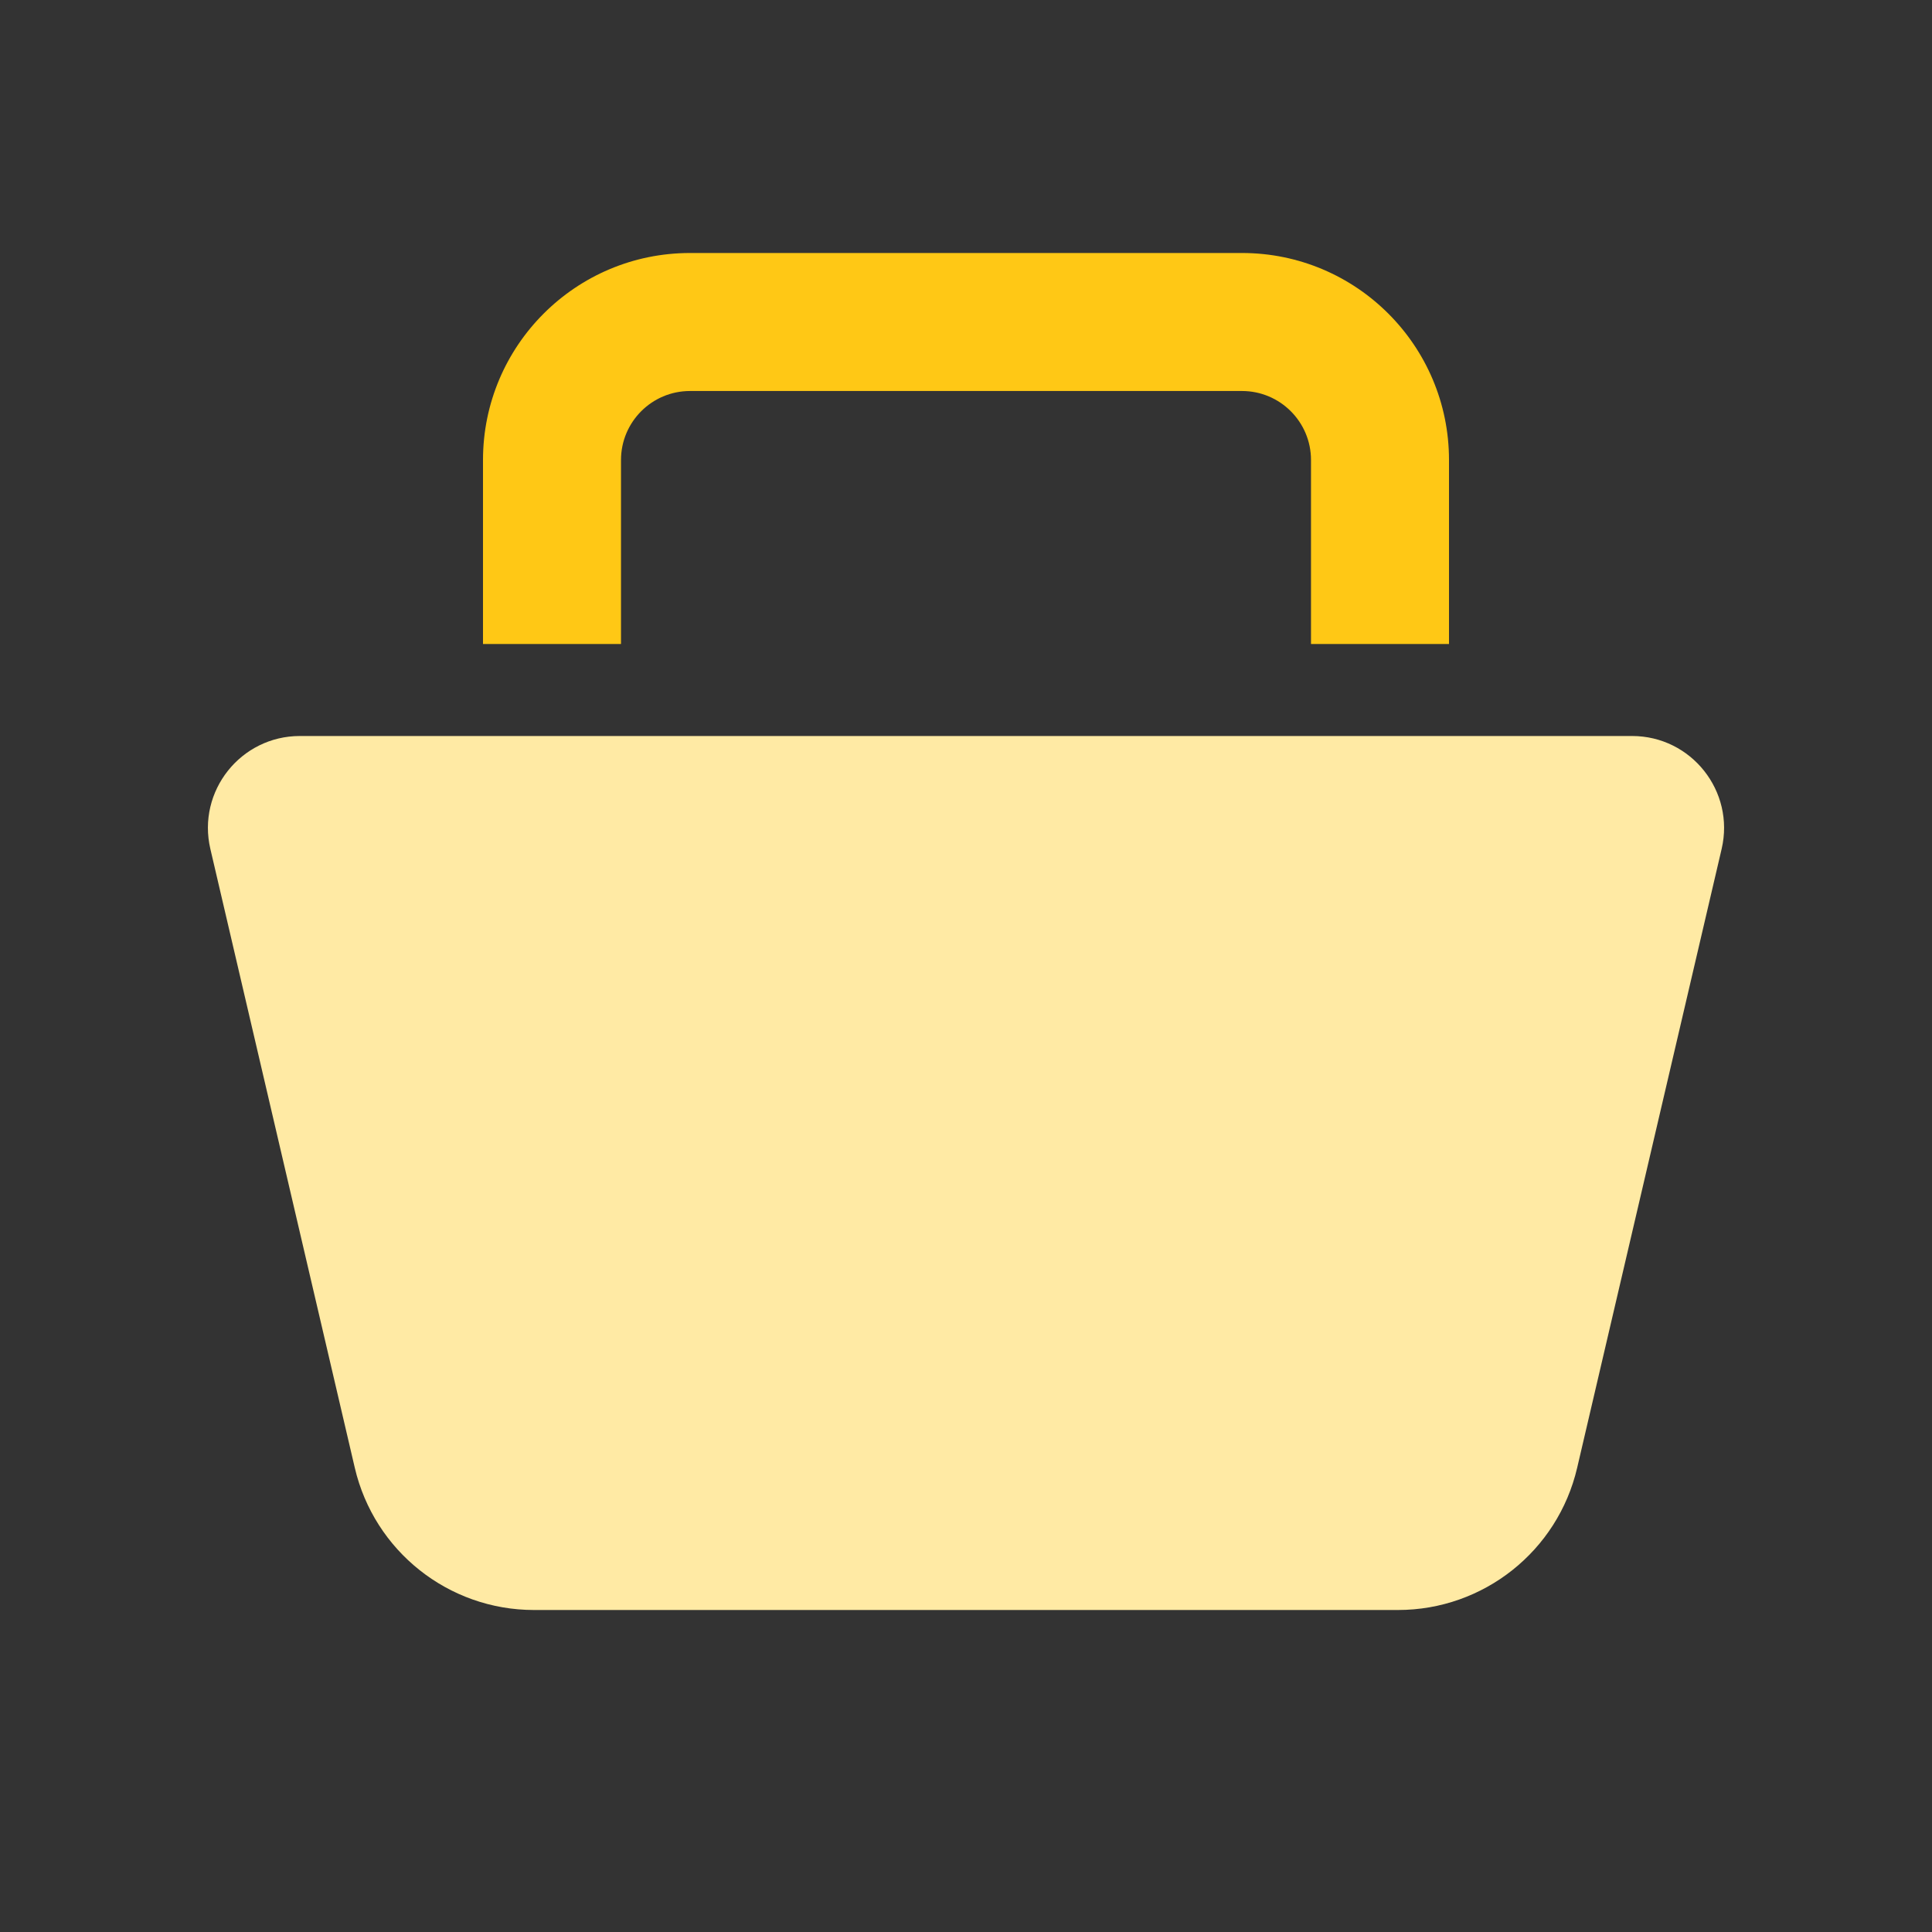
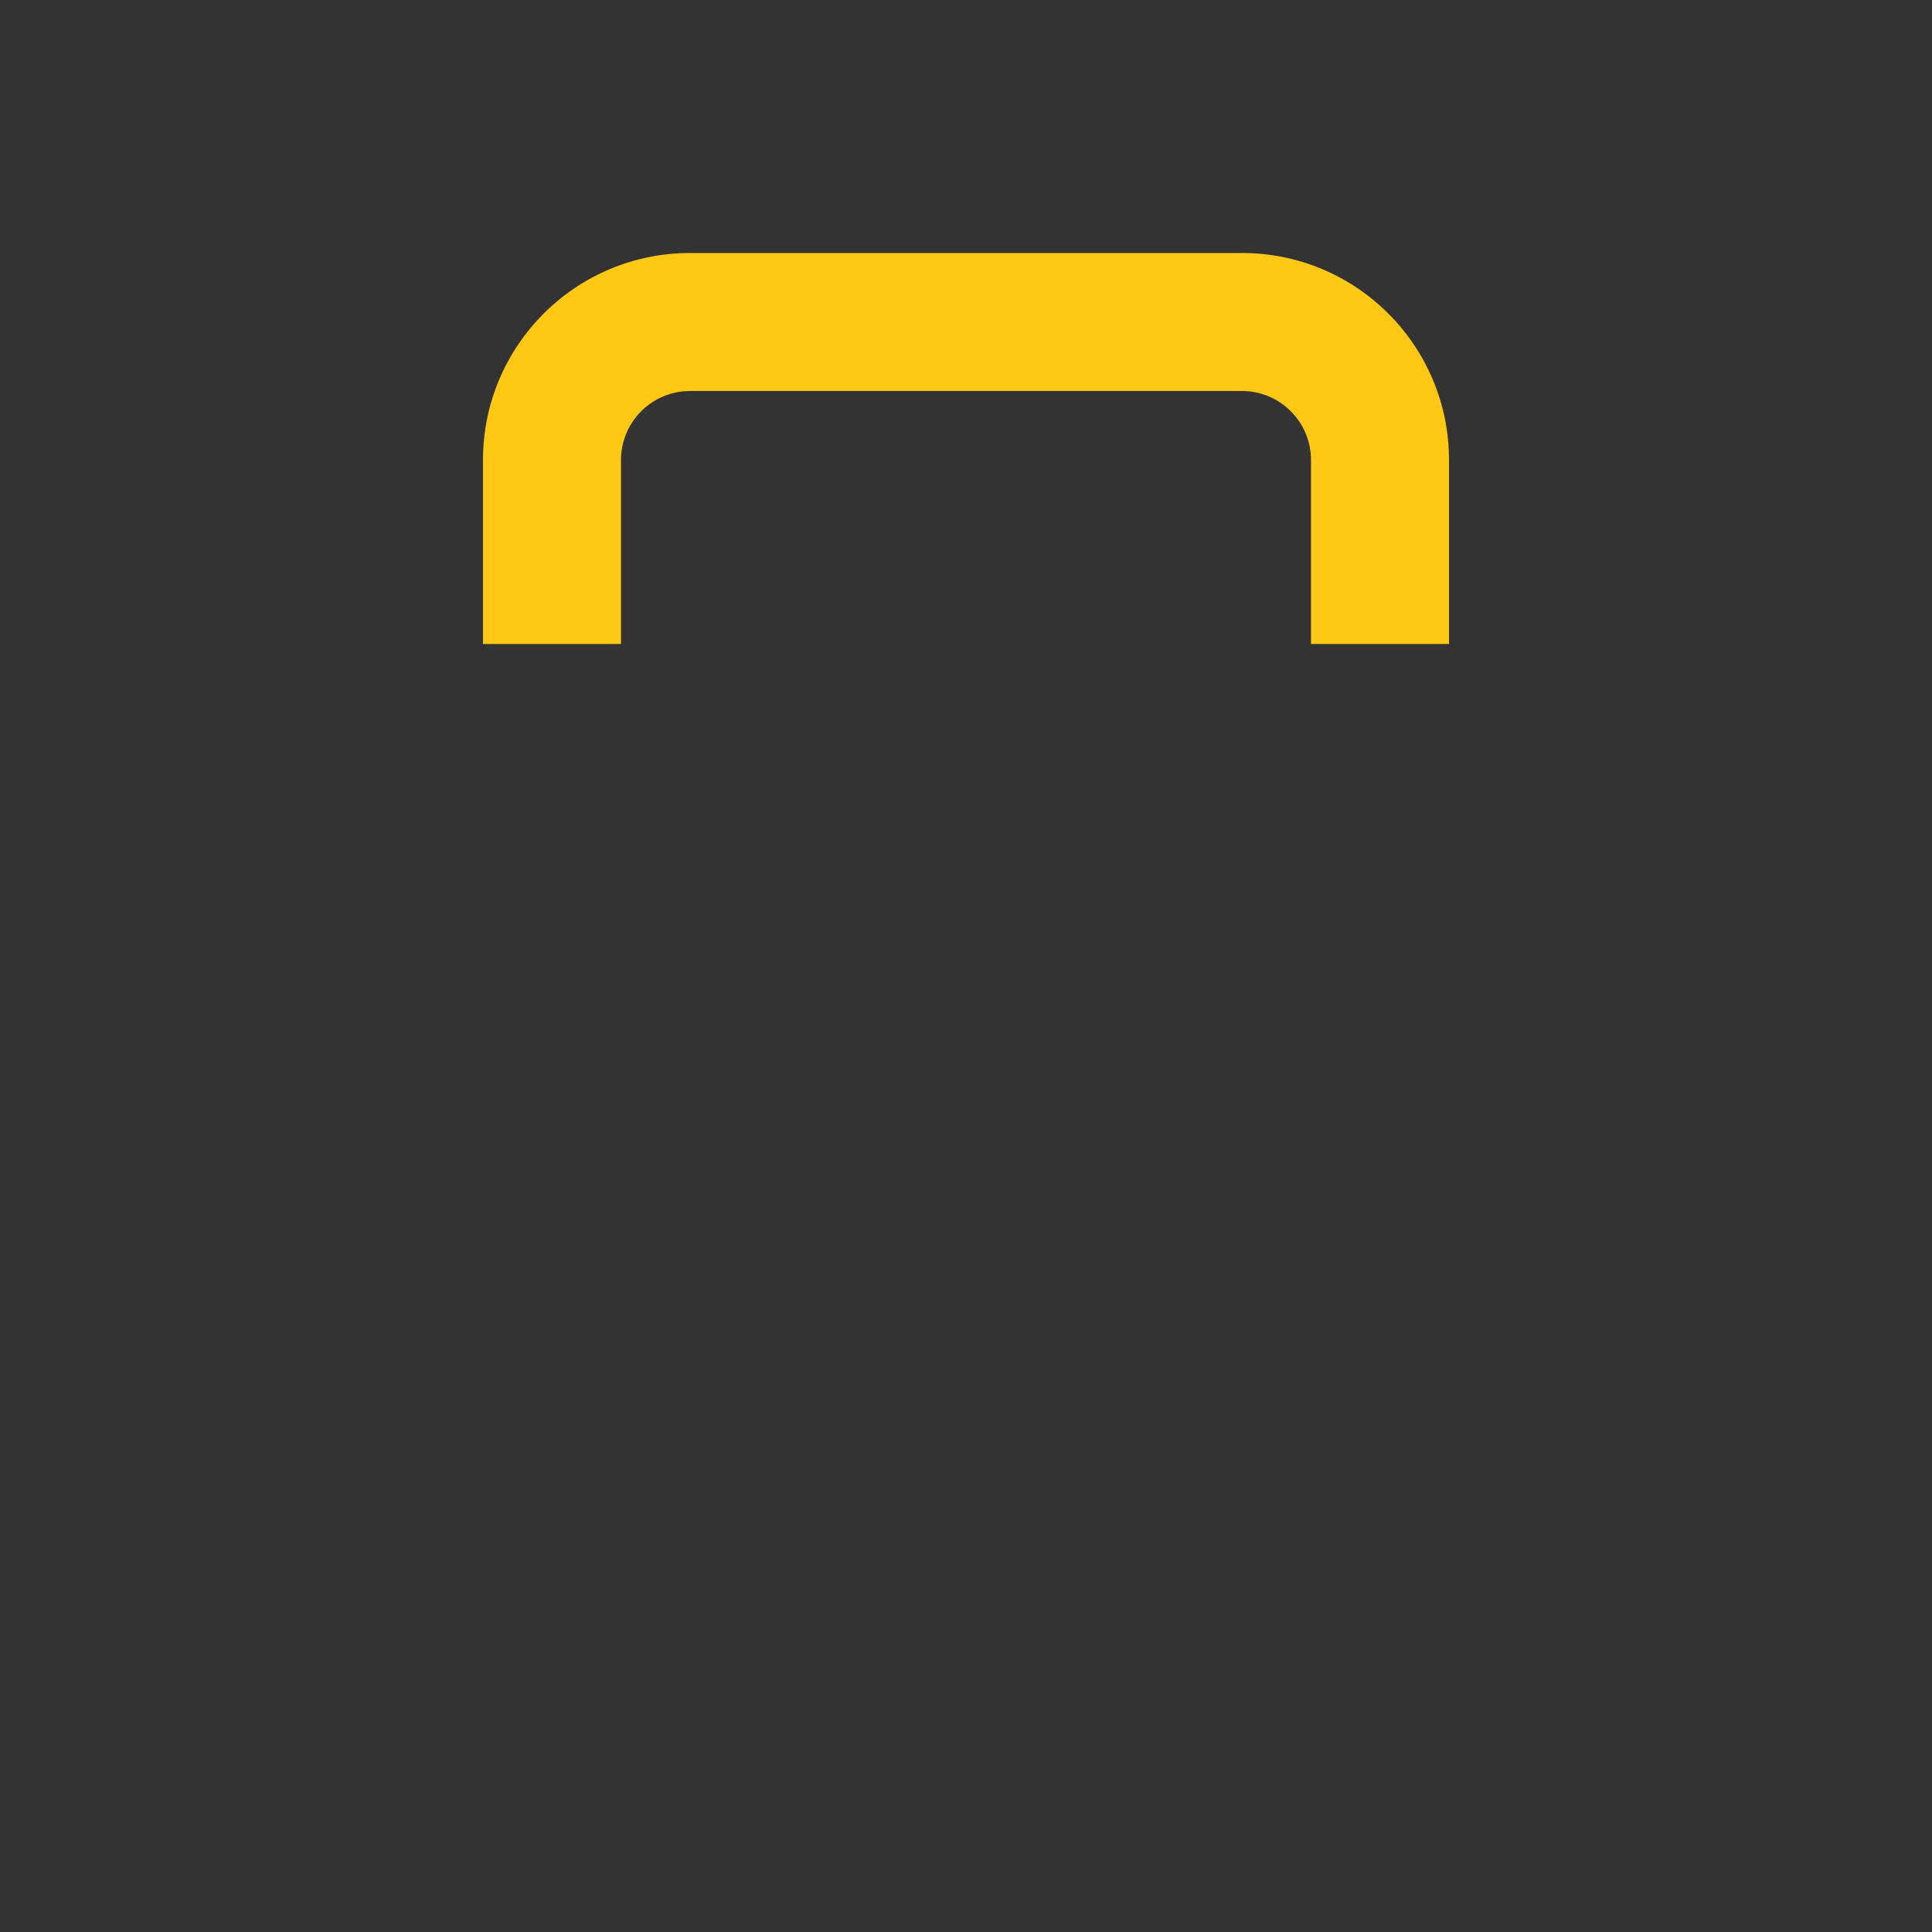
<svg xmlns="http://www.w3.org/2000/svg" width="42" height="42" viewBox="0 0 42 42" fill="none">
  <rect x="0" y="0" width="42" height="42" fill="#333333" stroke="none" />
  <g id="Ð¸ÐºÐ¾Ð½ÐºÐ° 1">
-     <path id="Rectangle 2831" d="M4.573 18.455C4.28 17.2 5.232 16 6.52 16H35.479C36.767 16 37.72 17.2 37.427 18.455L34.286 31.909C33.864 33.719 32.25 35 30.391 35H11.608C9.75 35 8.136 33.719 7.713 31.909L4.573 18.455Z" fill="#FFEAA4" />
    <path id="Union (Stroke)" fill-rule="evenodd" clip-rule="evenodd" d="M27 5.5C29.485 5.5 31.5 7.515 31.5 10L31.5 14L28.5 14L28.5 10C28.5 10 28.5 10 28.5 10C28.5 9.172 27.828 8.5 27 8.5L15 8.5C15 8.5 15 8.5 15 8.5C14.172 8.5 13.5 9.172 13.5 10V14H10.5V10C10.5 7.515 12.515 5.5 15 5.5L27 5.5Z" fill="#FFC815" />
  </g>
</svg>